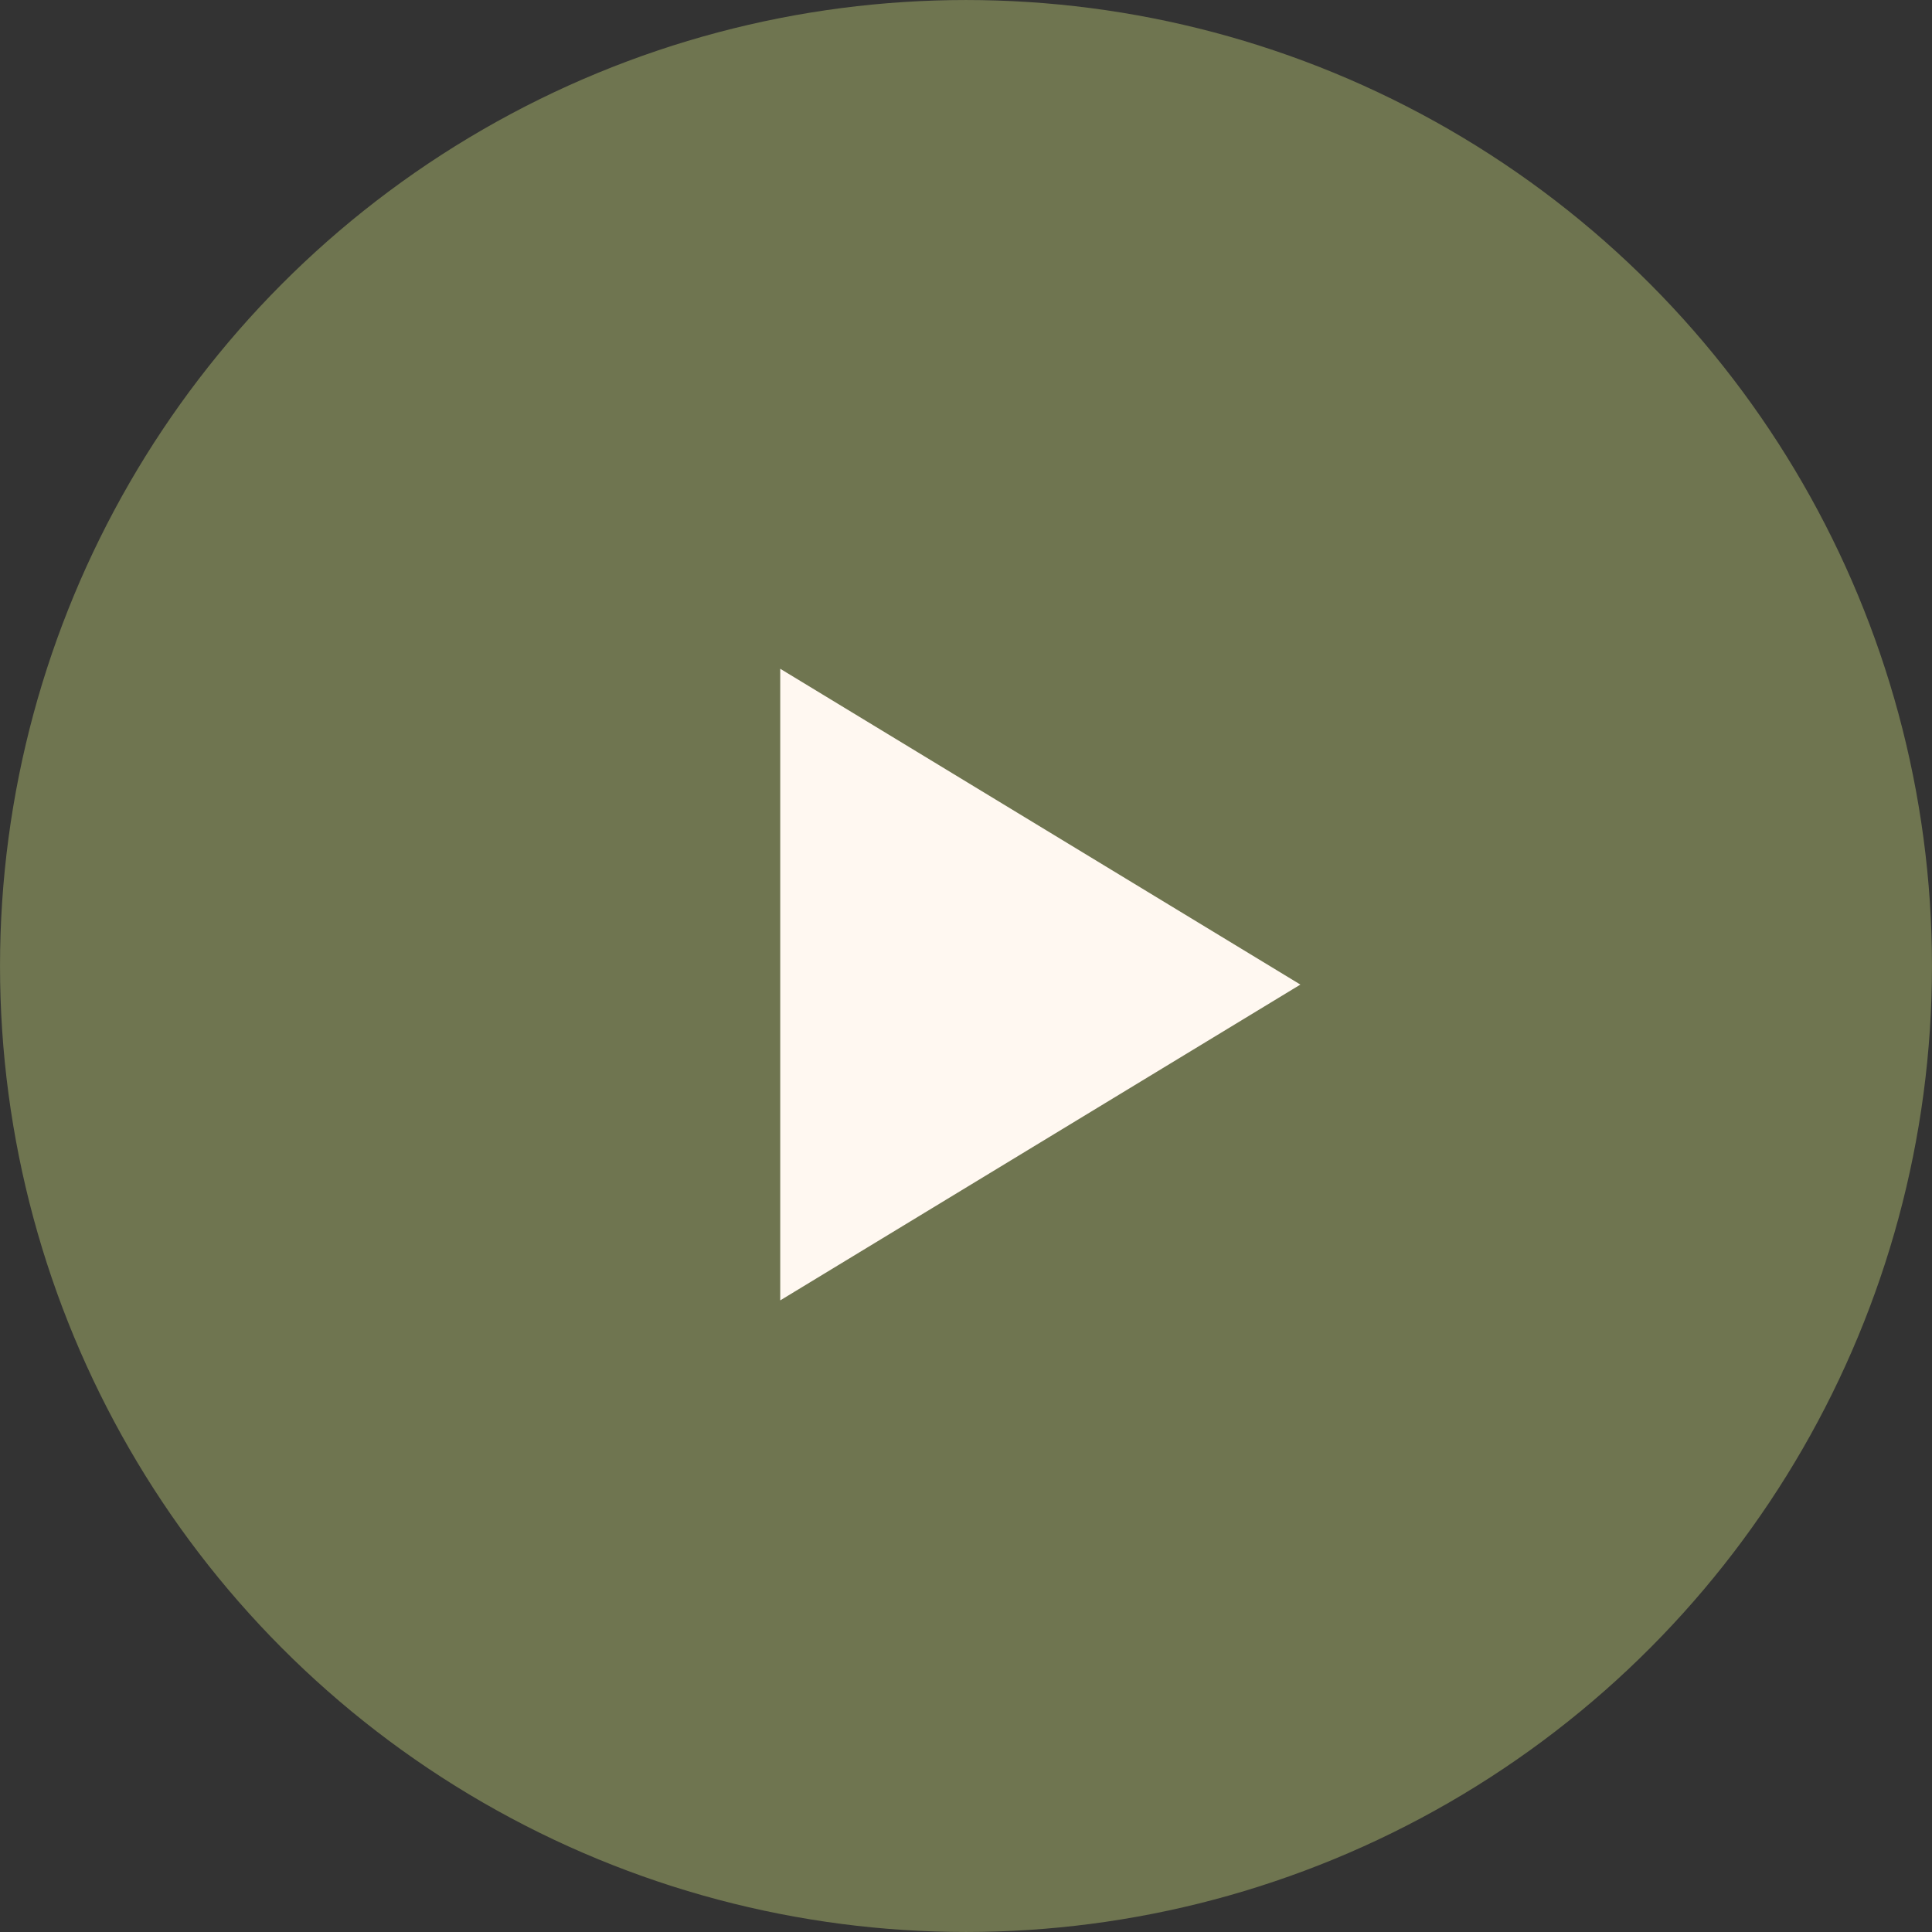
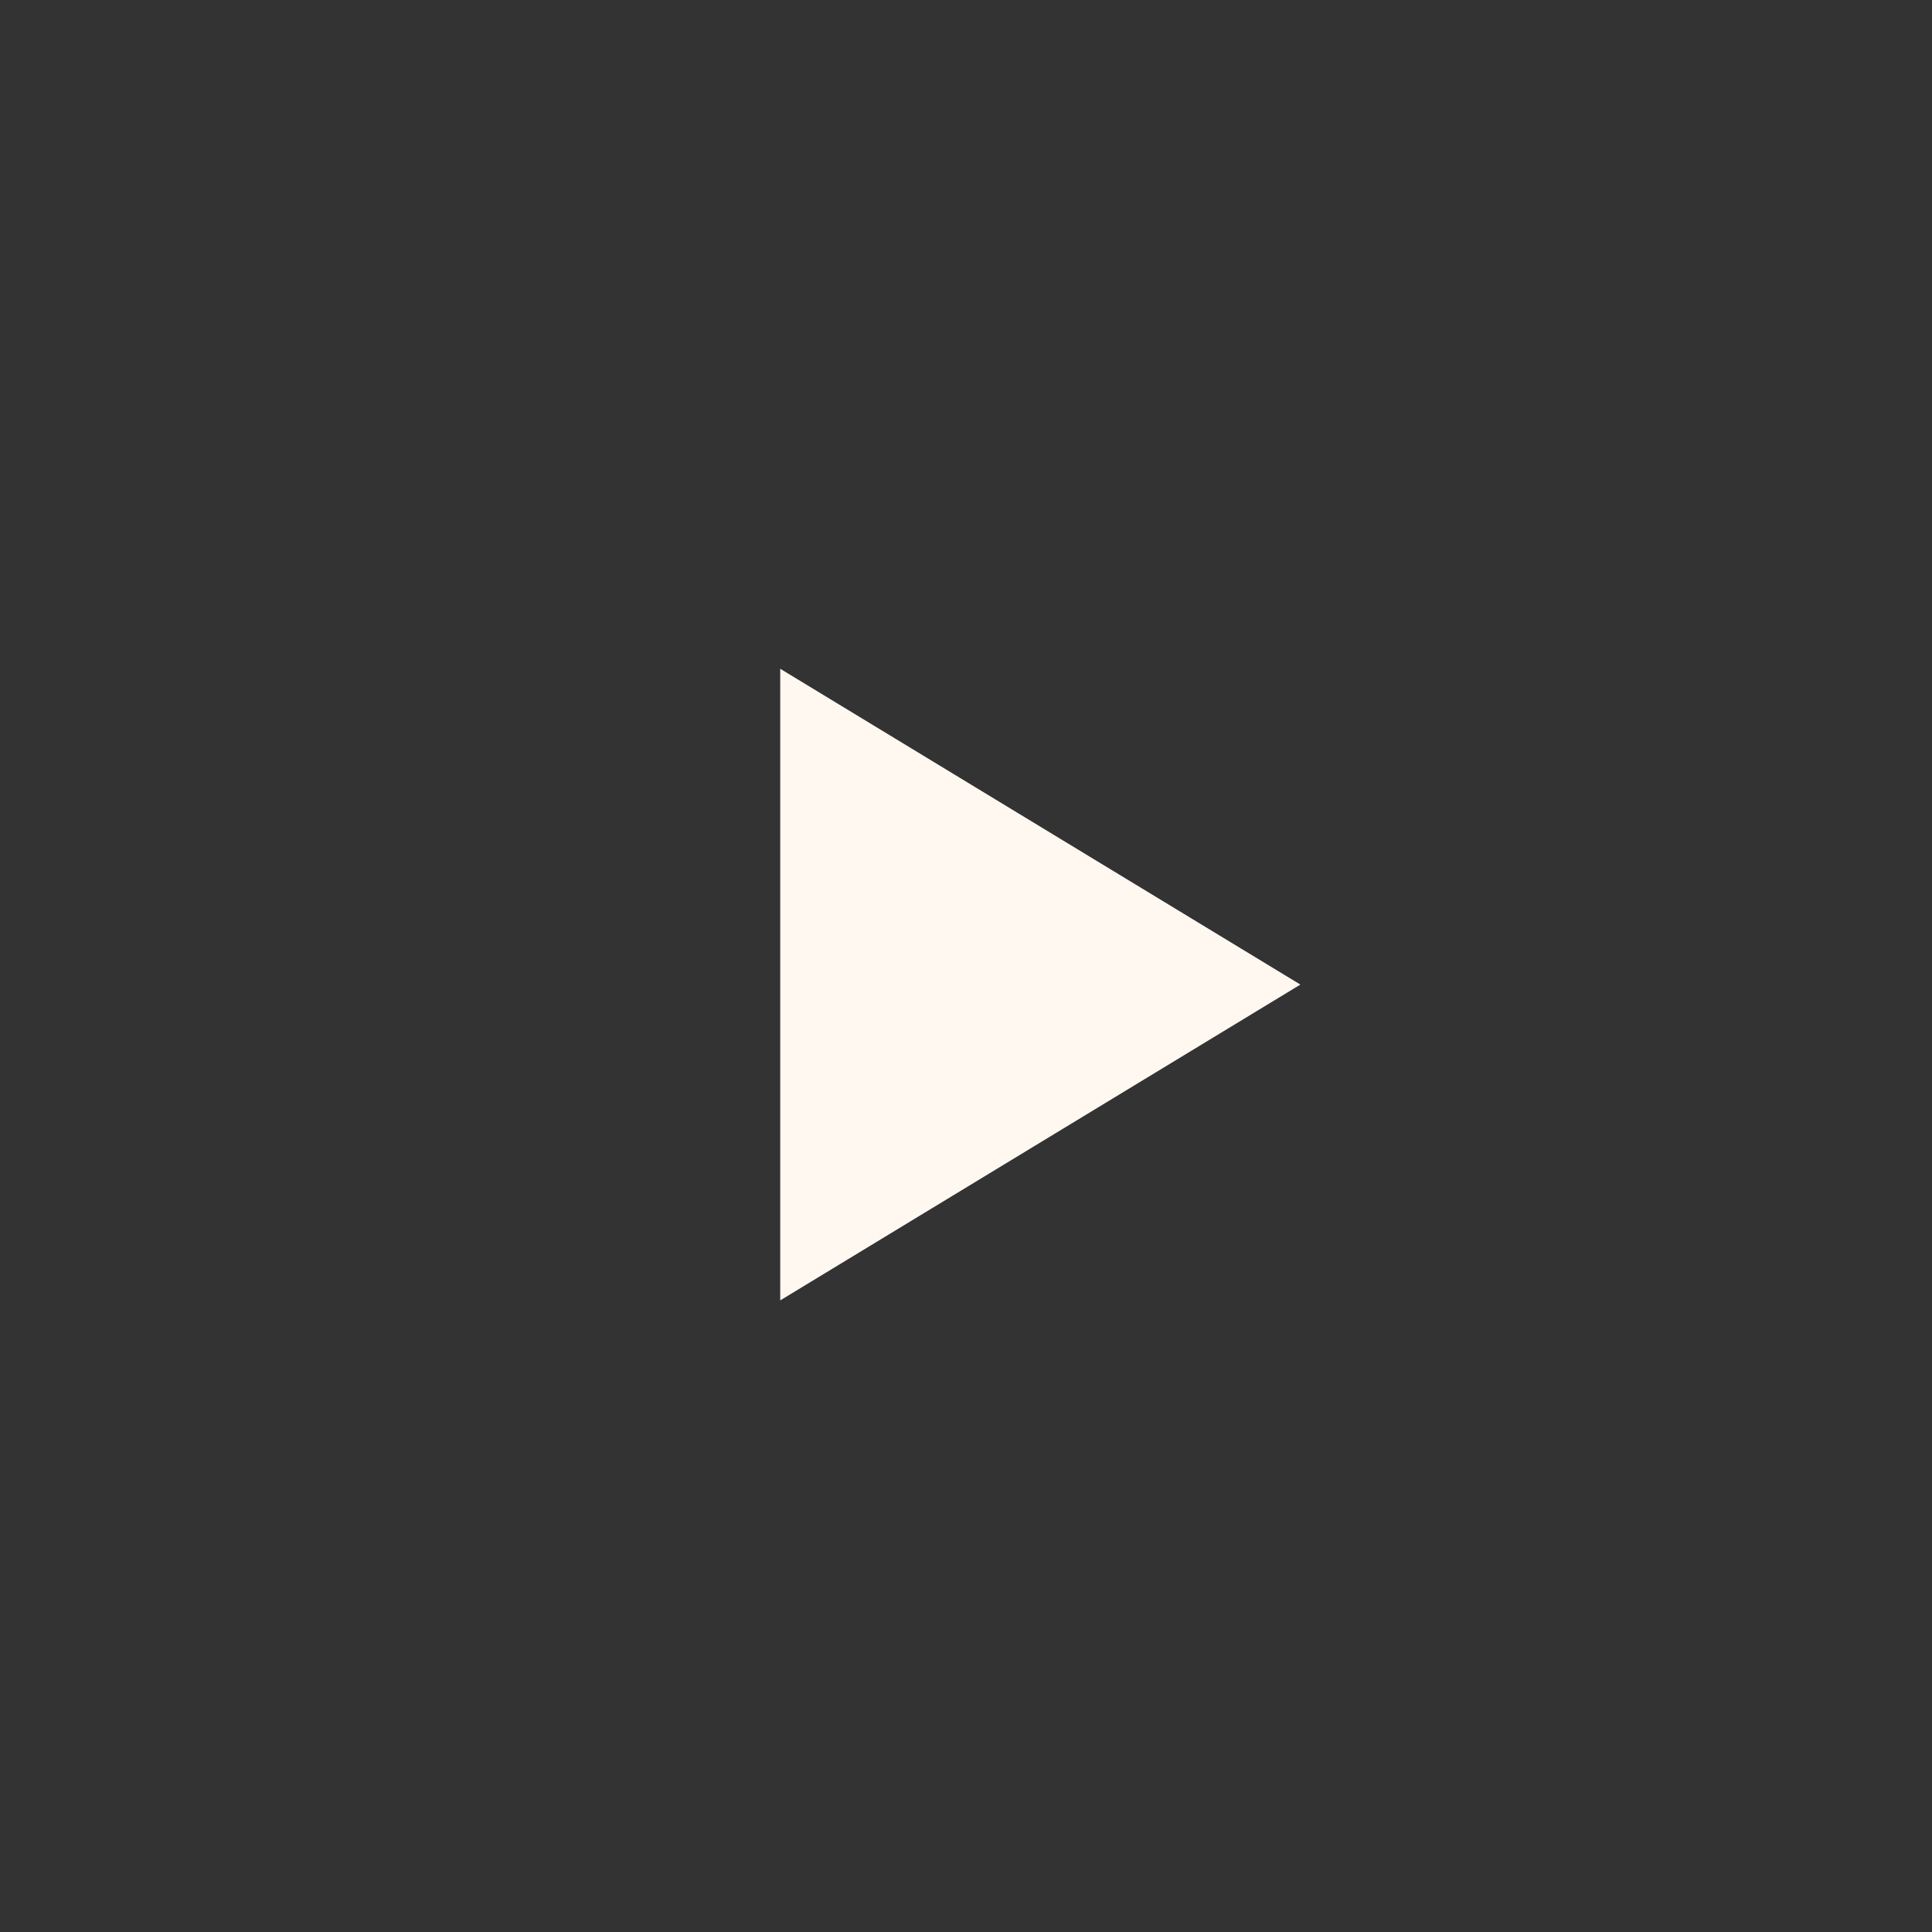
<svg xmlns="http://www.w3.org/2000/svg" width="52" height="52" viewBox="0 0 52 52" fill="none">
  <rect x="0" y="0" width="52" height="52" fill="#333333" stroke="none" />
-   <circle cx="26" cy="26" r="25.396" fill="#6F7550" stroke="#6F7550" stroke-width="1.207" />
-   <path d="M35 26.5L21 35L21 18L35 26.5Z" fill="#FFF8F1" />
+   <path d="M35 26.5L21 35L21 18L35 26.5" fill="#FFF8F1" />
</svg>